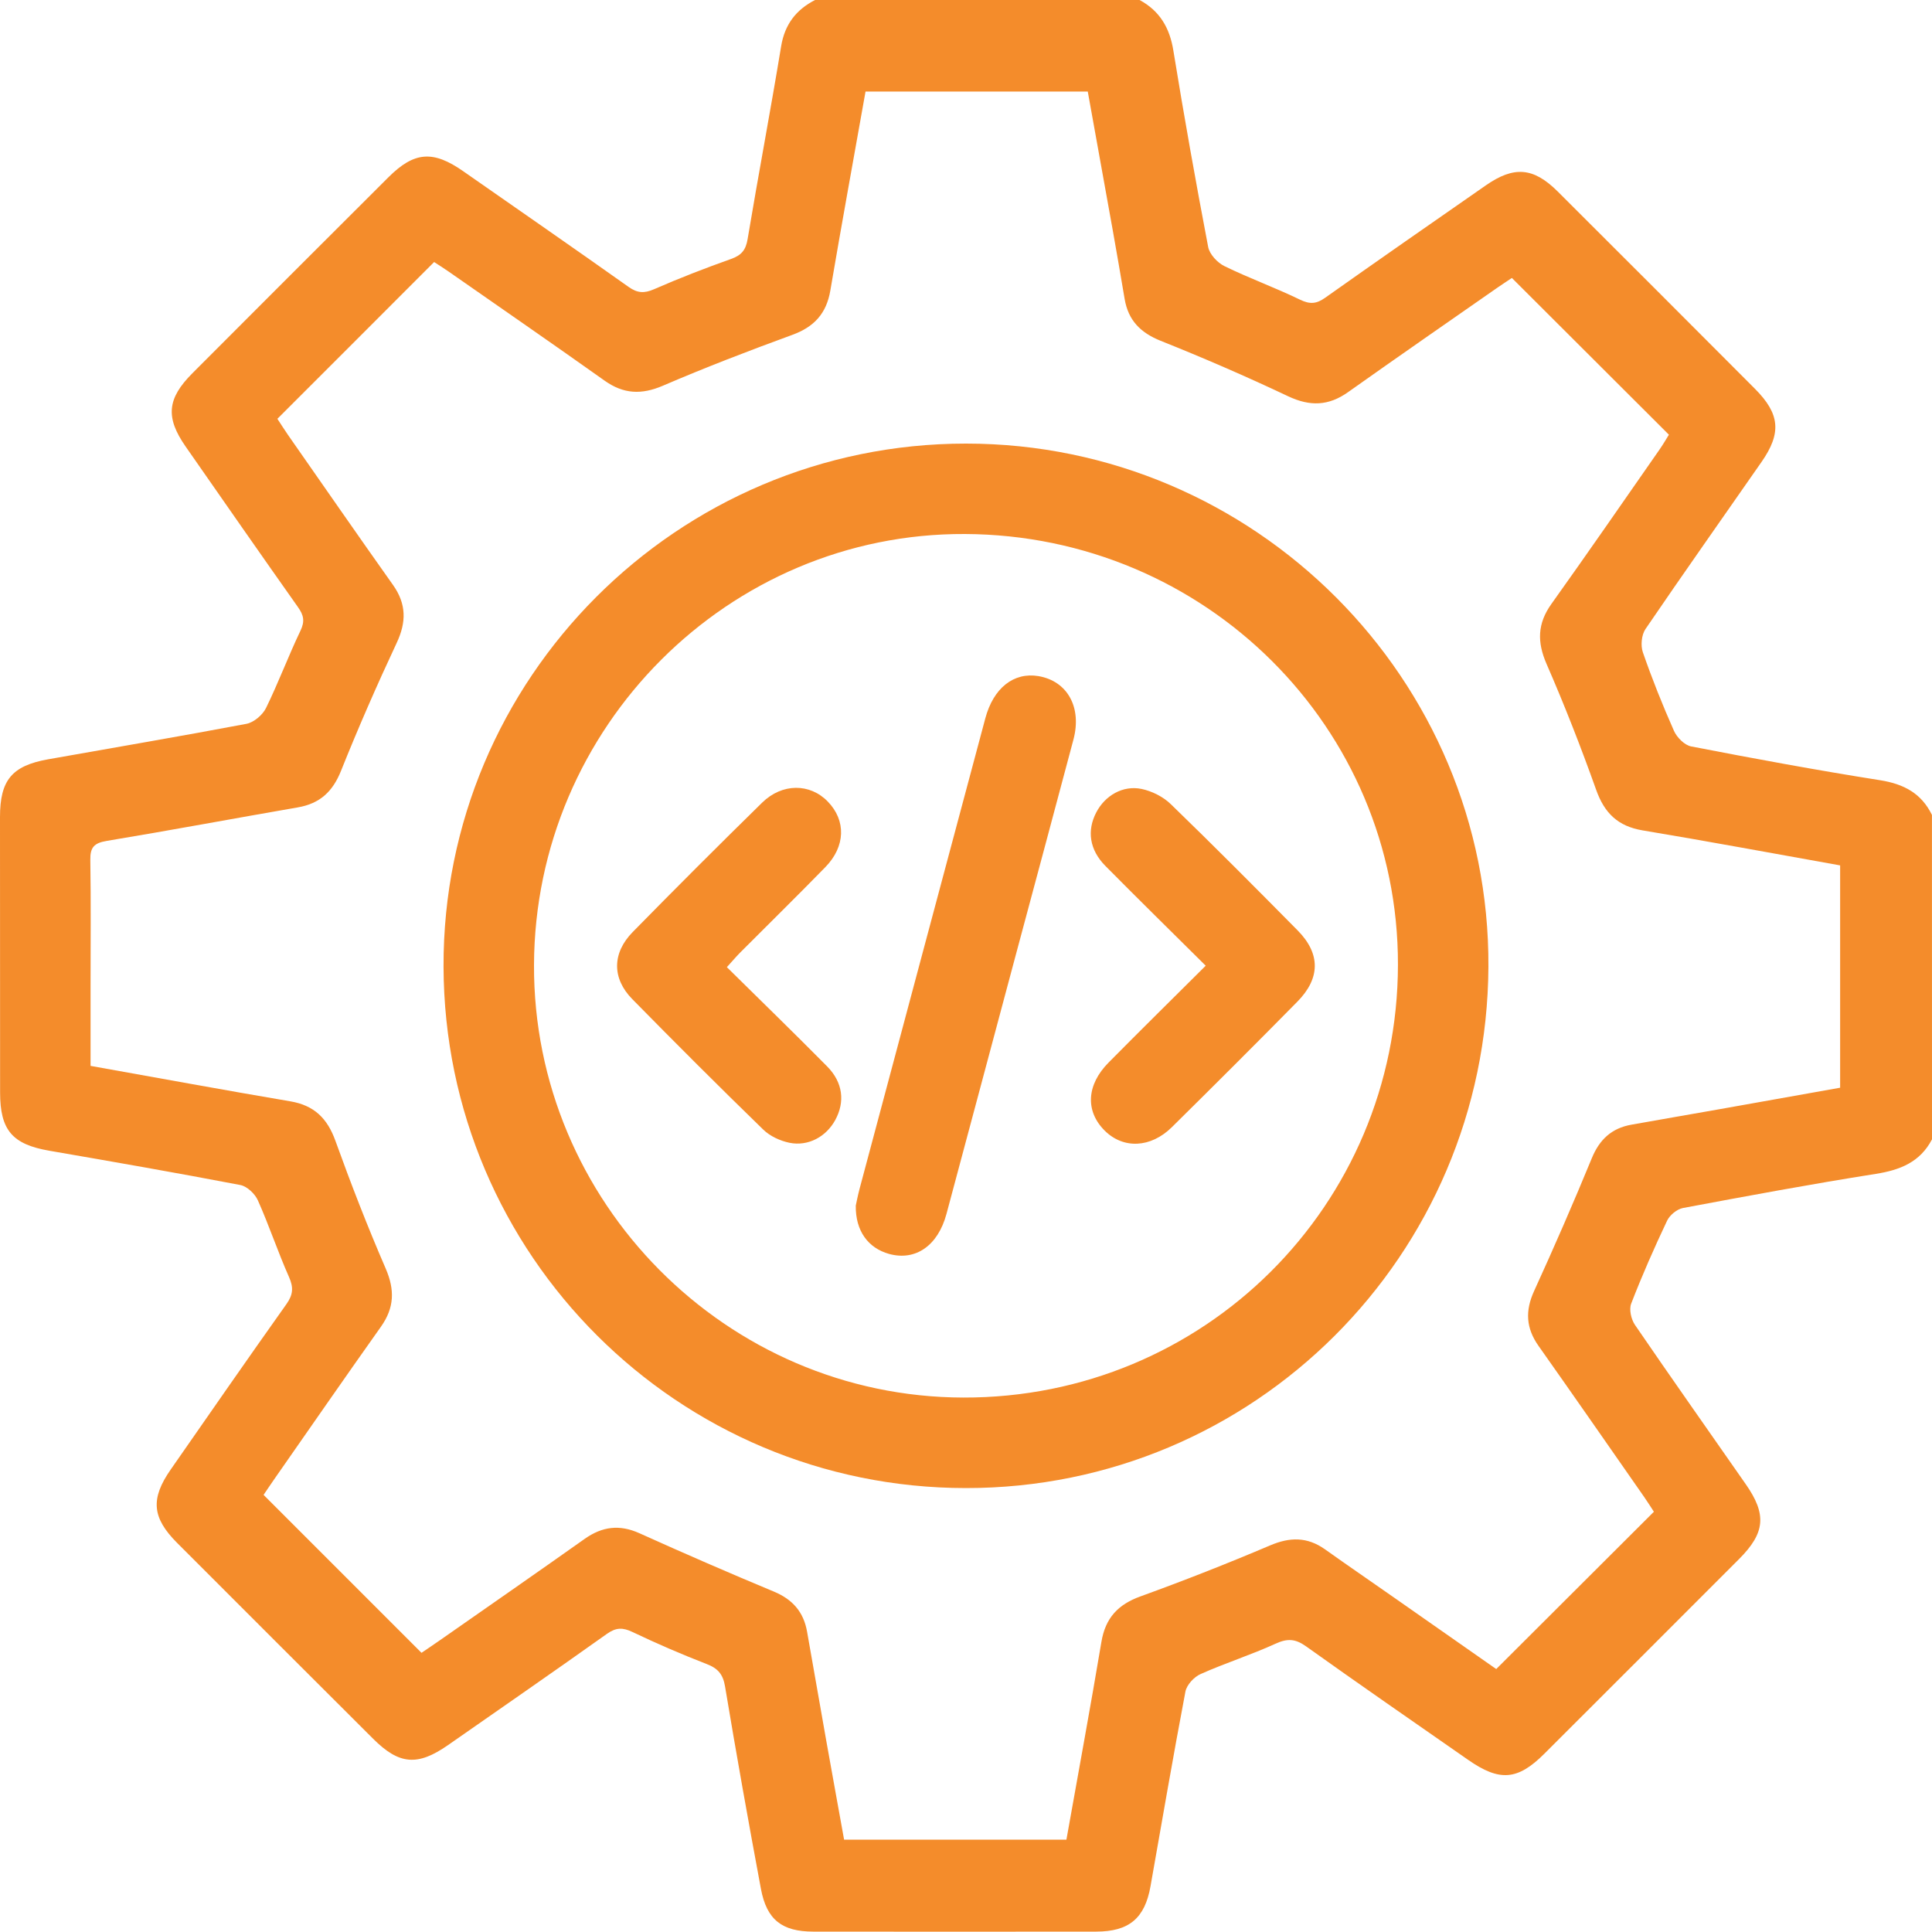
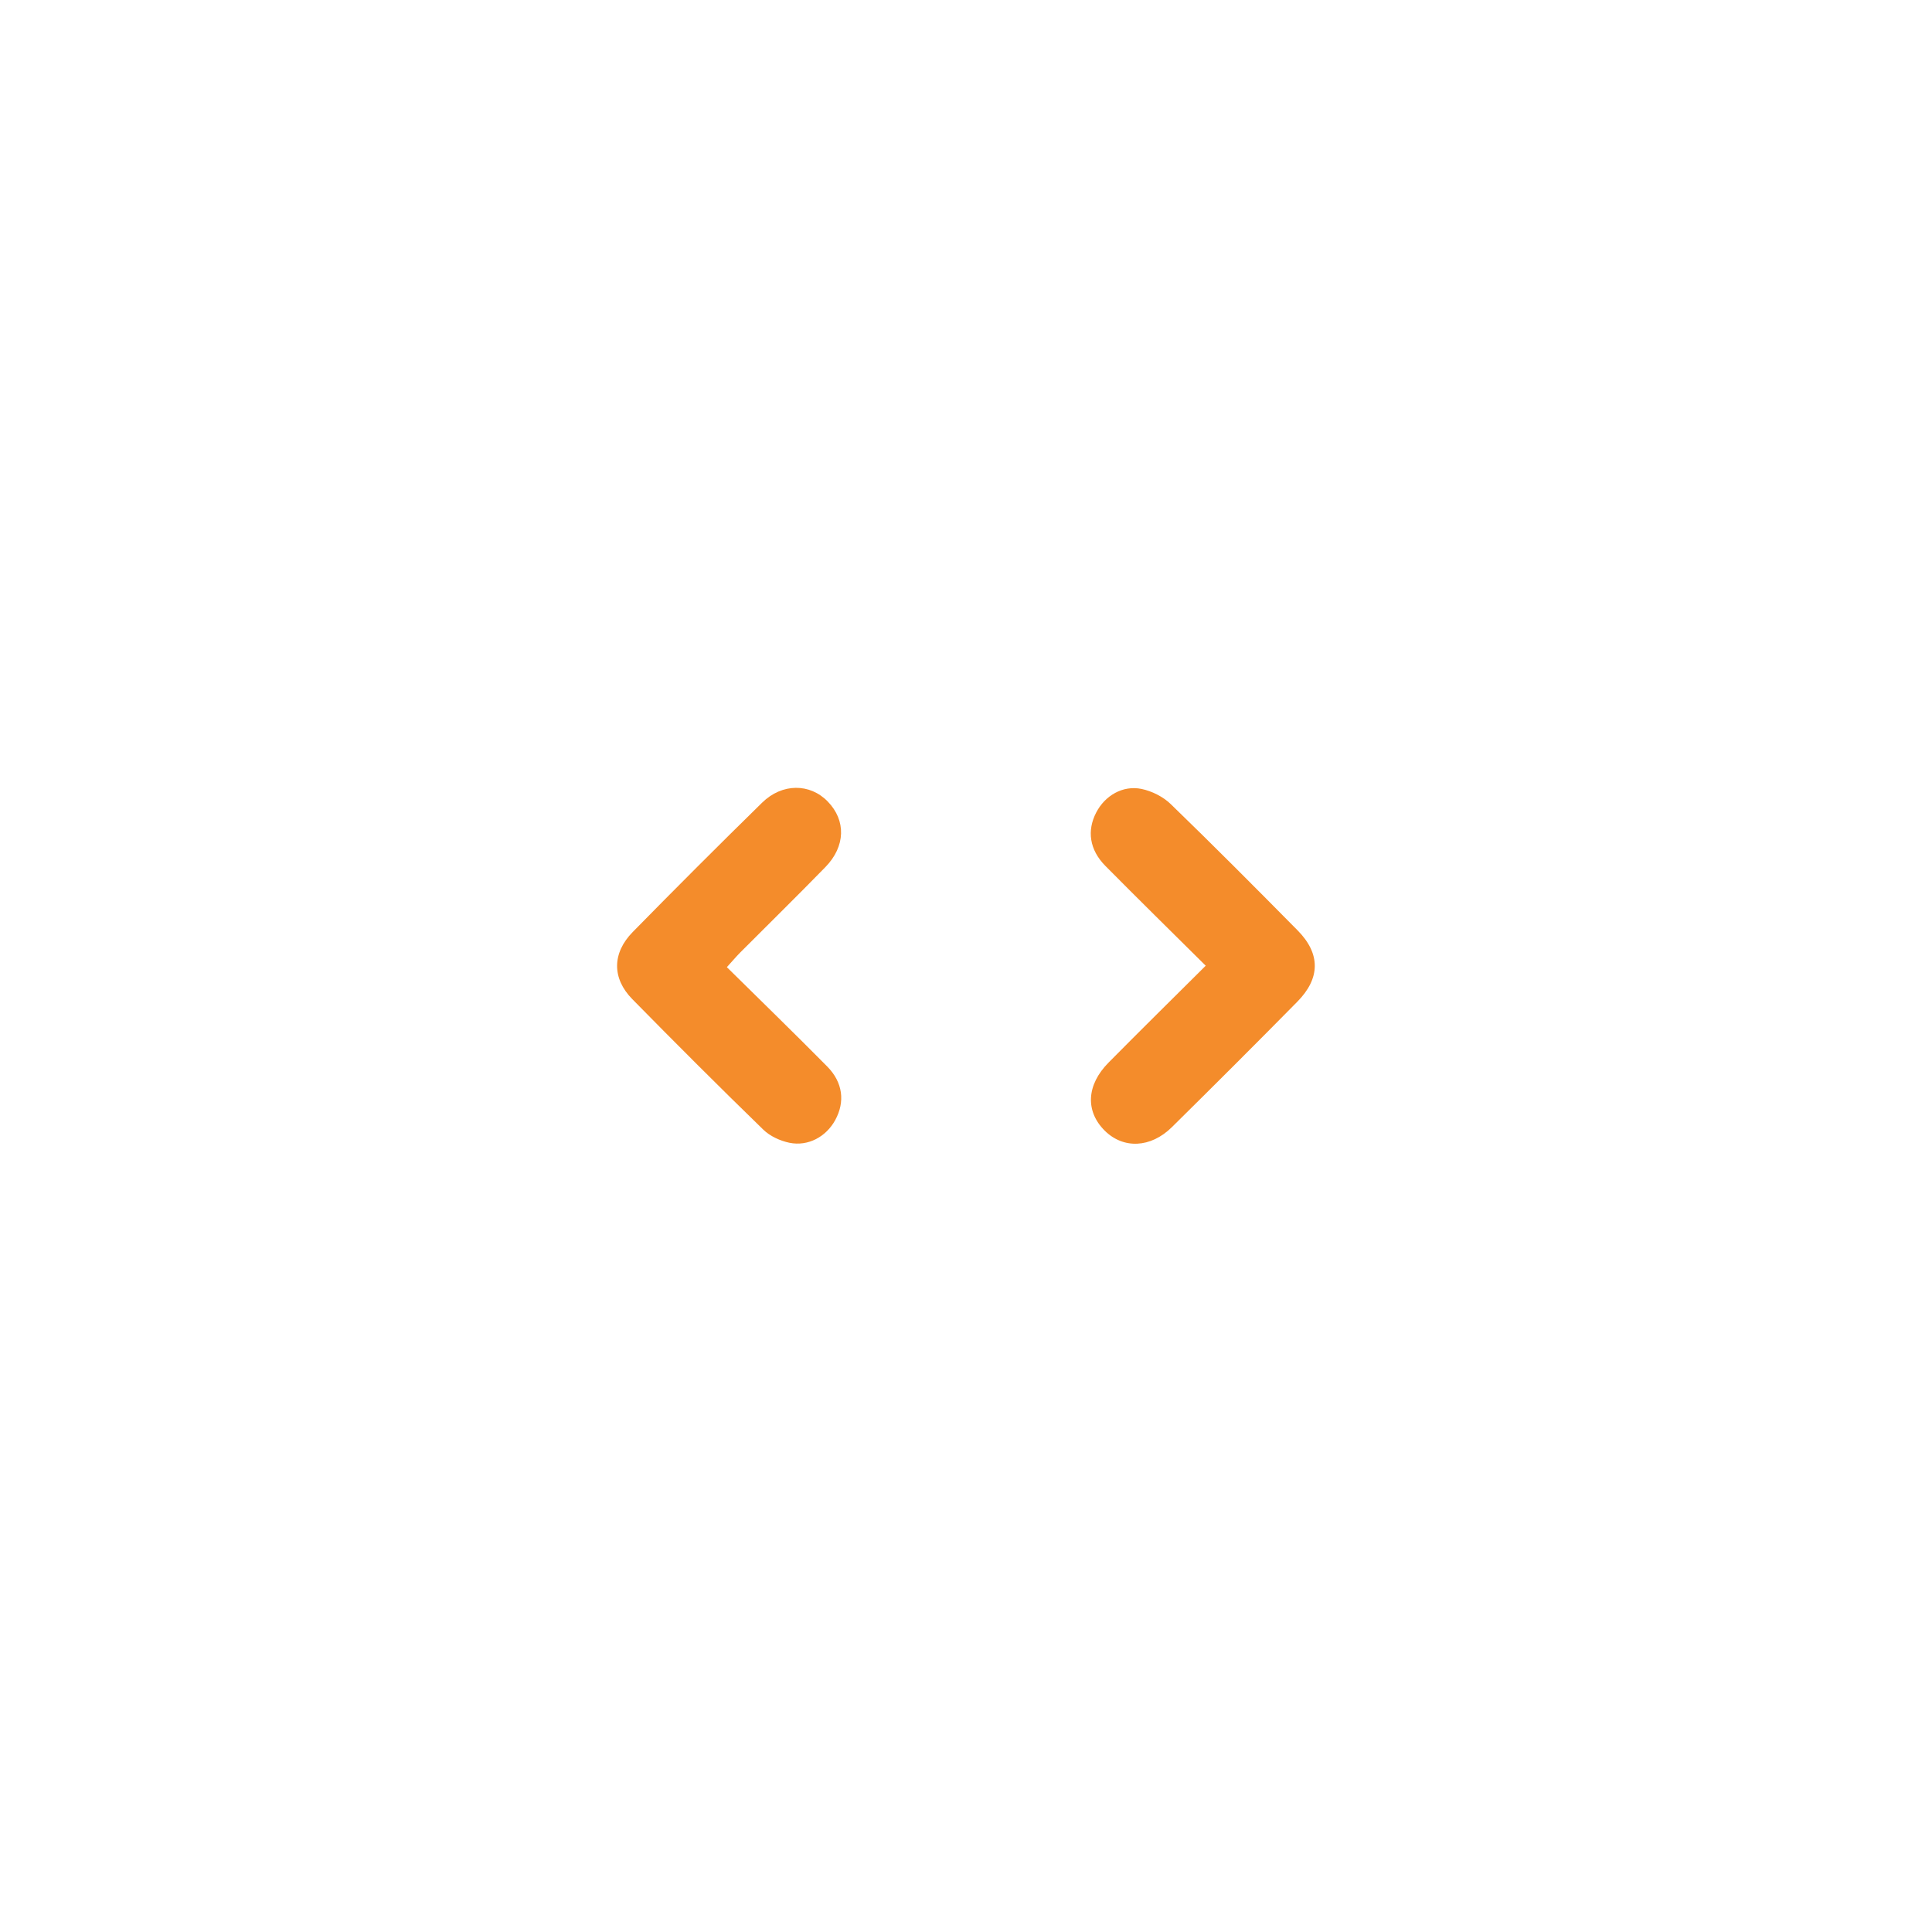
<svg xmlns="http://www.w3.org/2000/svg" width="40" height="40" viewBox="0 0 40 40" fill="none">
-   <path d="M40 23.589C39.754 24.06 39.342 24.224 38.836 24.304C37.5 24.515 36.17 24.762 34.842 25.011C34.718 25.035 34.57 25.158 34.515 25.274C34.248 25.838 33.996 26.409 33.772 26.99C33.725 27.11 33.771 27.314 33.849 27.429C34.605 28.535 35.379 29.63 36.145 30.73C36.581 31.355 36.547 31.736 36.006 32.278C34.663 33.623 33.319 34.966 31.974 36.309C31.421 36.861 31.047 36.89 30.395 36.435C29.274 35.654 28.15 34.878 27.038 34.084C26.82 33.929 26.654 33.918 26.409 34.031C25.901 34.263 25.366 34.432 24.856 34.66C24.721 34.72 24.57 34.883 24.543 35.022C24.288 36.363 24.058 37.709 23.82 39.053C23.703 39.716 23.376 39.991 22.696 39.992C20.743 39.994 18.79 39.995 16.837 39.992C16.19 39.991 15.873 39.746 15.754 39.106C15.494 37.713 15.245 36.318 15.012 34.92C14.97 34.665 14.865 34.542 14.631 34.452C14.11 34.25 13.596 34.028 13.093 33.788C12.892 33.692 12.753 33.695 12.569 33.825C11.476 34.602 10.374 35.365 9.275 36.131C8.646 36.569 8.265 36.538 7.726 36C6.371 34.649 5.018 33.296 3.665 31.942C3.146 31.421 3.113 31.03 3.535 30.424C4.33 29.281 5.123 28.137 5.929 27.002C6.067 26.808 6.081 26.659 5.984 26.44C5.752 25.918 5.572 25.374 5.339 24.852C5.279 24.717 5.116 24.562 4.978 24.535C3.663 24.283 2.344 24.053 1.023 23.825C0.255 23.692 0.002 23.401 0.002 22.617C-0 20.716 -0 18.816 0 16.916C0 16.152 0.246 15.855 0.994 15.721C2.364 15.477 3.736 15.245 5.103 14.986C5.255 14.957 5.436 14.803 5.507 14.66C5.764 14.136 5.968 13.586 6.22 13.06C6.315 12.863 6.288 12.737 6.17 12.571C5.389 11.466 4.616 10.355 3.843 9.245C3.423 8.642 3.459 8.253 3.983 7.728C5.335 6.373 6.688 5.02 8.043 3.669C8.577 3.137 8.966 3.108 9.592 3.546C10.733 4.343 11.879 5.135 13.014 5.94C13.196 6.069 13.337 6.077 13.542 5.988C14.065 5.759 14.6 5.552 15.137 5.361C15.348 5.286 15.44 5.18 15.478 4.953C15.701 3.619 15.953 2.291 16.173 0.956C16.248 0.504 16.482 0.202 16.875 0C19.115 0 21.355 0 23.594 0C24.011 0.226 24.217 0.575 24.293 1.046C24.514 2.406 24.756 3.762 25.014 5.114C25.043 5.264 25.204 5.438 25.349 5.509C25.862 5.76 26.402 5.955 26.915 6.204C27.121 6.304 27.256 6.293 27.437 6.164C28.54 5.383 29.651 4.611 30.761 3.839C31.345 3.432 31.747 3.464 32.249 3.963C33.612 5.322 34.974 6.685 36.333 8.048C36.853 8.569 36.888 8.966 36.47 9.565C35.668 10.718 34.857 11.865 34.067 13.025C33.986 13.145 33.965 13.364 34.013 13.503C34.204 14.055 34.421 14.598 34.658 15.132C34.719 15.269 34.877 15.428 35.014 15.454C36.315 15.706 37.619 15.947 38.928 16.154C39.418 16.232 39.781 16.426 39.999 16.872C40 19.111 40 21.35 40 23.589ZM1.875 22.068C3.278 22.318 4.644 22.57 6.012 22.802C6.507 22.886 6.778 23.156 6.945 23.621C7.266 24.511 7.609 25.395 7.985 26.263C8.176 26.705 8.165 27.076 7.887 27.468C7.142 28.518 6.409 29.578 5.672 30.634C5.583 30.76 5.5 30.889 5.457 30.95C6.562 32.054 7.634 33.127 8.727 34.22C8.823 34.154 8.963 34.061 9.1 33.965C10.103 33.264 11.108 32.567 12.106 31.86C12.469 31.604 12.826 31.558 13.239 31.744C14.161 32.16 15.09 32.564 16.024 32.953C16.41 33.114 16.637 33.374 16.709 33.779C16.842 34.535 16.974 35.29 17.108 36.046C17.23 36.733 17.356 37.419 17.476 38.088C19.041 38.088 20.559 38.088 22.079 38.088C22.325 36.705 22.576 35.349 22.804 33.991C22.887 33.498 23.147 33.219 23.614 33.051C24.516 32.724 25.411 32.372 26.294 31.997C26.706 31.821 27.064 31.817 27.431 32.076C27.897 32.408 28.37 32.731 28.838 33.059C29.562 33.565 30.285 34.071 30.978 34.556C32.078 33.458 33.151 32.386 34.242 31.299C34.185 31.213 34.118 31.104 34.044 30.998C33.315 29.953 32.588 28.905 31.852 27.863C31.594 27.497 31.574 27.139 31.762 26.729C32.177 25.82 32.576 24.905 32.956 23.981C33.115 23.592 33.367 23.359 33.773 23.286C34.387 23.176 35.002 23.071 35.617 22.962C36.446 22.815 37.276 22.667 38.098 22.52C38.098 20.961 38.098 19.443 38.098 17.917C36.719 17.671 35.365 17.418 34.007 17.192C33.496 17.106 33.218 16.834 33.047 16.353C32.733 15.473 32.393 14.602 32.02 13.747C31.822 13.292 31.83 12.913 32.118 12.507C32.874 11.448 33.613 10.378 34.357 9.31C34.436 9.197 34.505 9.076 34.553 9C33.456 7.906 32.39 6.841 31.302 5.755C31.225 5.807 31.117 5.876 31.012 5.949C29.976 6.671 28.939 7.389 27.91 8.119C27.505 8.406 27.122 8.417 26.671 8.205C25.803 7.794 24.921 7.412 24.03 7.056C23.612 6.888 23.36 6.632 23.285 6.193C23.205 5.718 23.123 5.244 23.039 4.771C22.867 3.813 22.694 2.856 22.521 1.895C20.974 1.895 19.456 1.895 17.92 1.895C17.674 3.28 17.424 4.646 17.191 6.016C17.11 6.491 16.856 6.768 16.404 6.933C15.503 7.262 14.606 7.607 13.724 7.986C13.281 8.176 12.91 8.159 12.519 7.882C11.448 7.121 10.367 6.375 9.289 5.623C9.184 5.55 9.076 5.483 8.988 5.425C7.899 6.517 6.832 7.582 5.743 8.671C5.81 8.773 5.885 8.892 5.965 9.008C6.688 10.043 7.406 11.081 8.136 12.11C8.416 12.505 8.416 12.88 8.211 13.315C7.804 14.184 7.419 15.064 7.062 15.955C6.89 16.389 6.623 16.637 6.167 16.716C4.848 16.944 3.531 17.191 2.21 17.41C1.949 17.453 1.865 17.543 1.87 17.805C1.884 18.676 1.875 19.549 1.875 20.421C1.875 20.965 1.875 21.508 1.875 22.068Z" fill="#F48C2B" />
-   <path d="M19.998 30.809C14.035 30.807 9.201 25.983 9.183 20.014C9.164 14.048 14.024 9.182 20.001 9.184C25.979 9.185 30.849 14.063 30.816 20.018C30.783 26 25.96 30.812 19.998 30.809ZM11.056 19.977C11.037 24.888 15.039 28.922 19.942 28.935C24.928 28.948 28.935 24.96 28.943 19.974C28.951 15.057 24.952 11.079 19.978 11.056C15.089 11.034 11.074 15.047 11.056 19.977Z" fill="#F48C2B" />
-   <path d="M17.718 24.961C17.732 24.896 17.759 24.756 17.795 24.619C18.663 21.37 19.53 18.121 20.4 14.872C20.568 14.244 20.988 13.913 21.499 13.998C22.097 14.099 22.402 14.64 22.225 15.31C21.825 16.816 21.419 18.321 21.016 19.826C20.542 21.595 20.071 23.364 19.596 25.132C19.419 25.792 18.954 26.112 18.407 25.961C17.975 25.84 17.71 25.486 17.718 24.961Z" fill="#F48C2B" />
  <path d="M15.049 20.024C15.758 20.724 16.449 21.395 17.126 22.08C17.453 22.411 17.498 22.813 17.293 23.189C17.106 23.533 16.734 23.739 16.345 23.66C16.152 23.62 15.941 23.523 15.802 23.387C14.887 22.498 13.985 21.596 13.091 20.686C12.668 20.256 12.672 19.732 13.1 19.296C13.984 18.395 14.877 17.502 15.779 16.618C16.194 16.211 16.77 16.215 17.138 16.595C17.518 16.986 17.508 17.523 17.088 17.953C16.507 18.549 15.911 19.133 15.323 19.723C15.236 19.812 15.155 19.907 15.049 20.024Z" fill="#F48C2B" />
  <path d="M24.963 19.994C24.247 19.284 23.561 18.61 22.885 17.927C22.556 17.594 22.5 17.197 22.697 16.82C22.877 16.473 23.245 16.254 23.634 16.334C23.85 16.379 24.081 16.495 24.239 16.648C25.127 17.508 25.999 18.385 26.868 19.265C27.342 19.746 27.339 20.255 26.858 20.741C25.999 21.613 25.133 22.477 24.262 23.337C23.823 23.77 23.258 23.791 22.873 23.41C22.466 23.006 22.493 22.461 22.954 21.997C23.604 21.34 24.262 20.691 24.963 19.994Z" fill="#F48C2B" />
</svg>